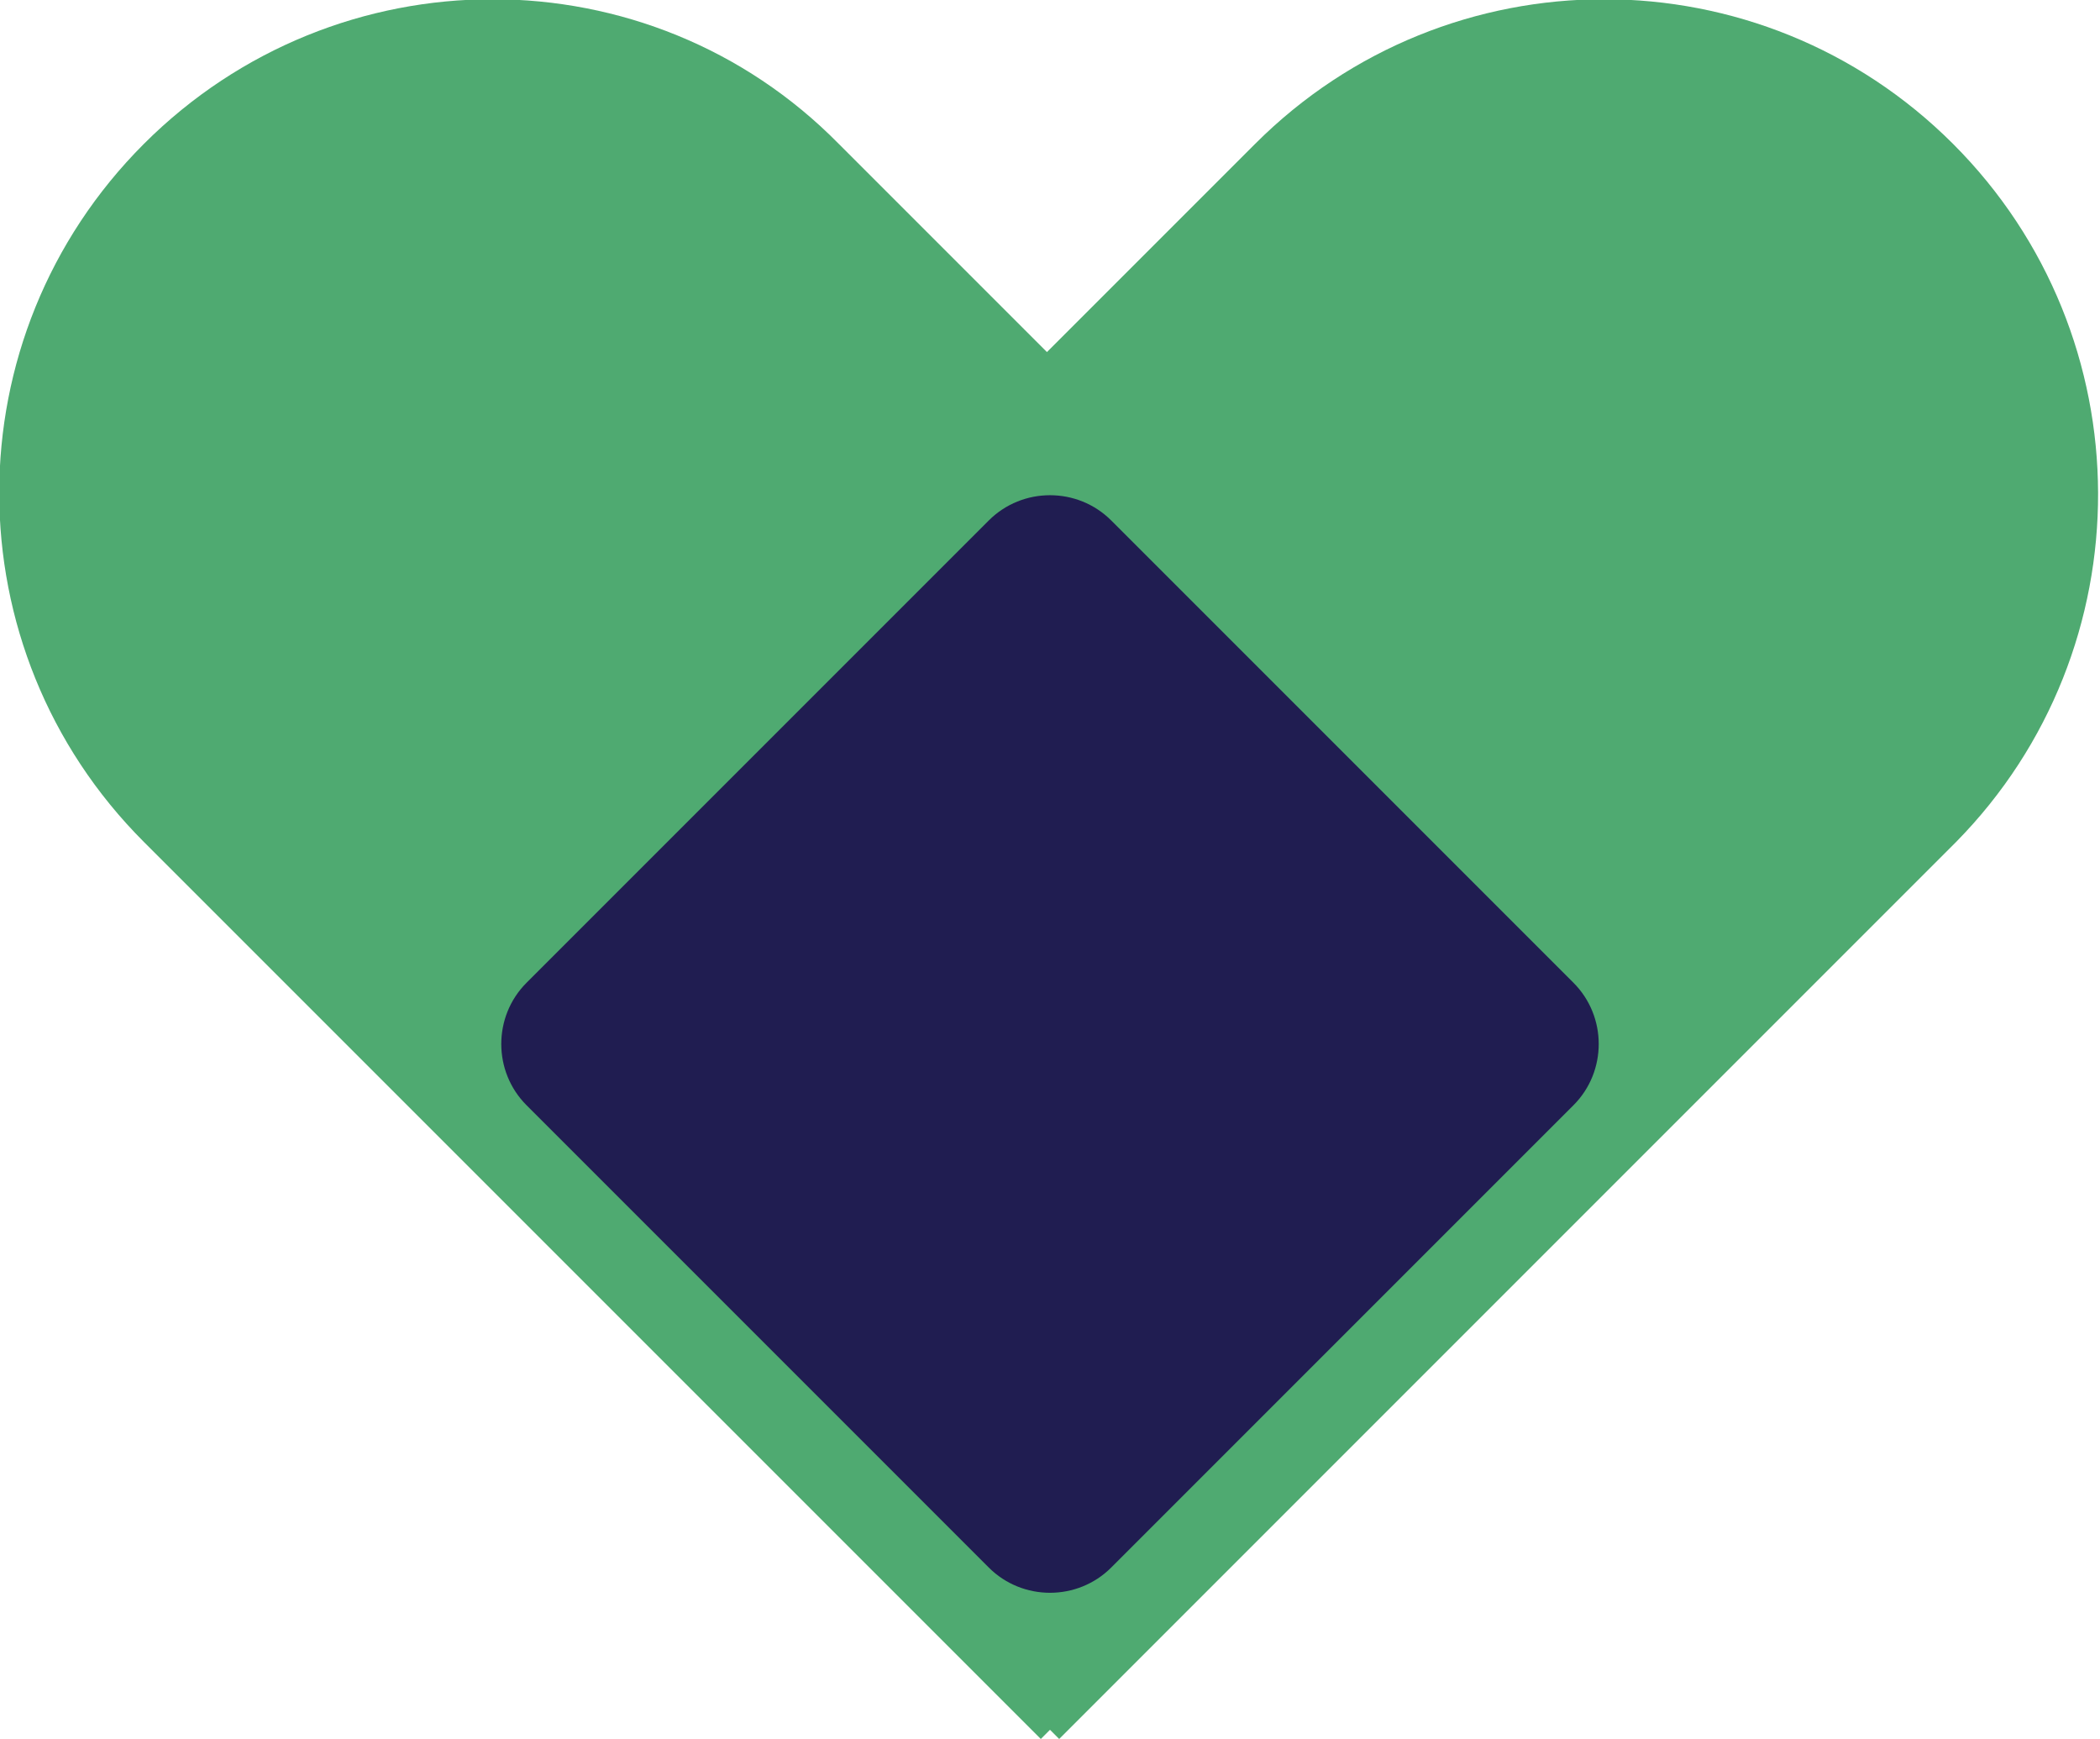
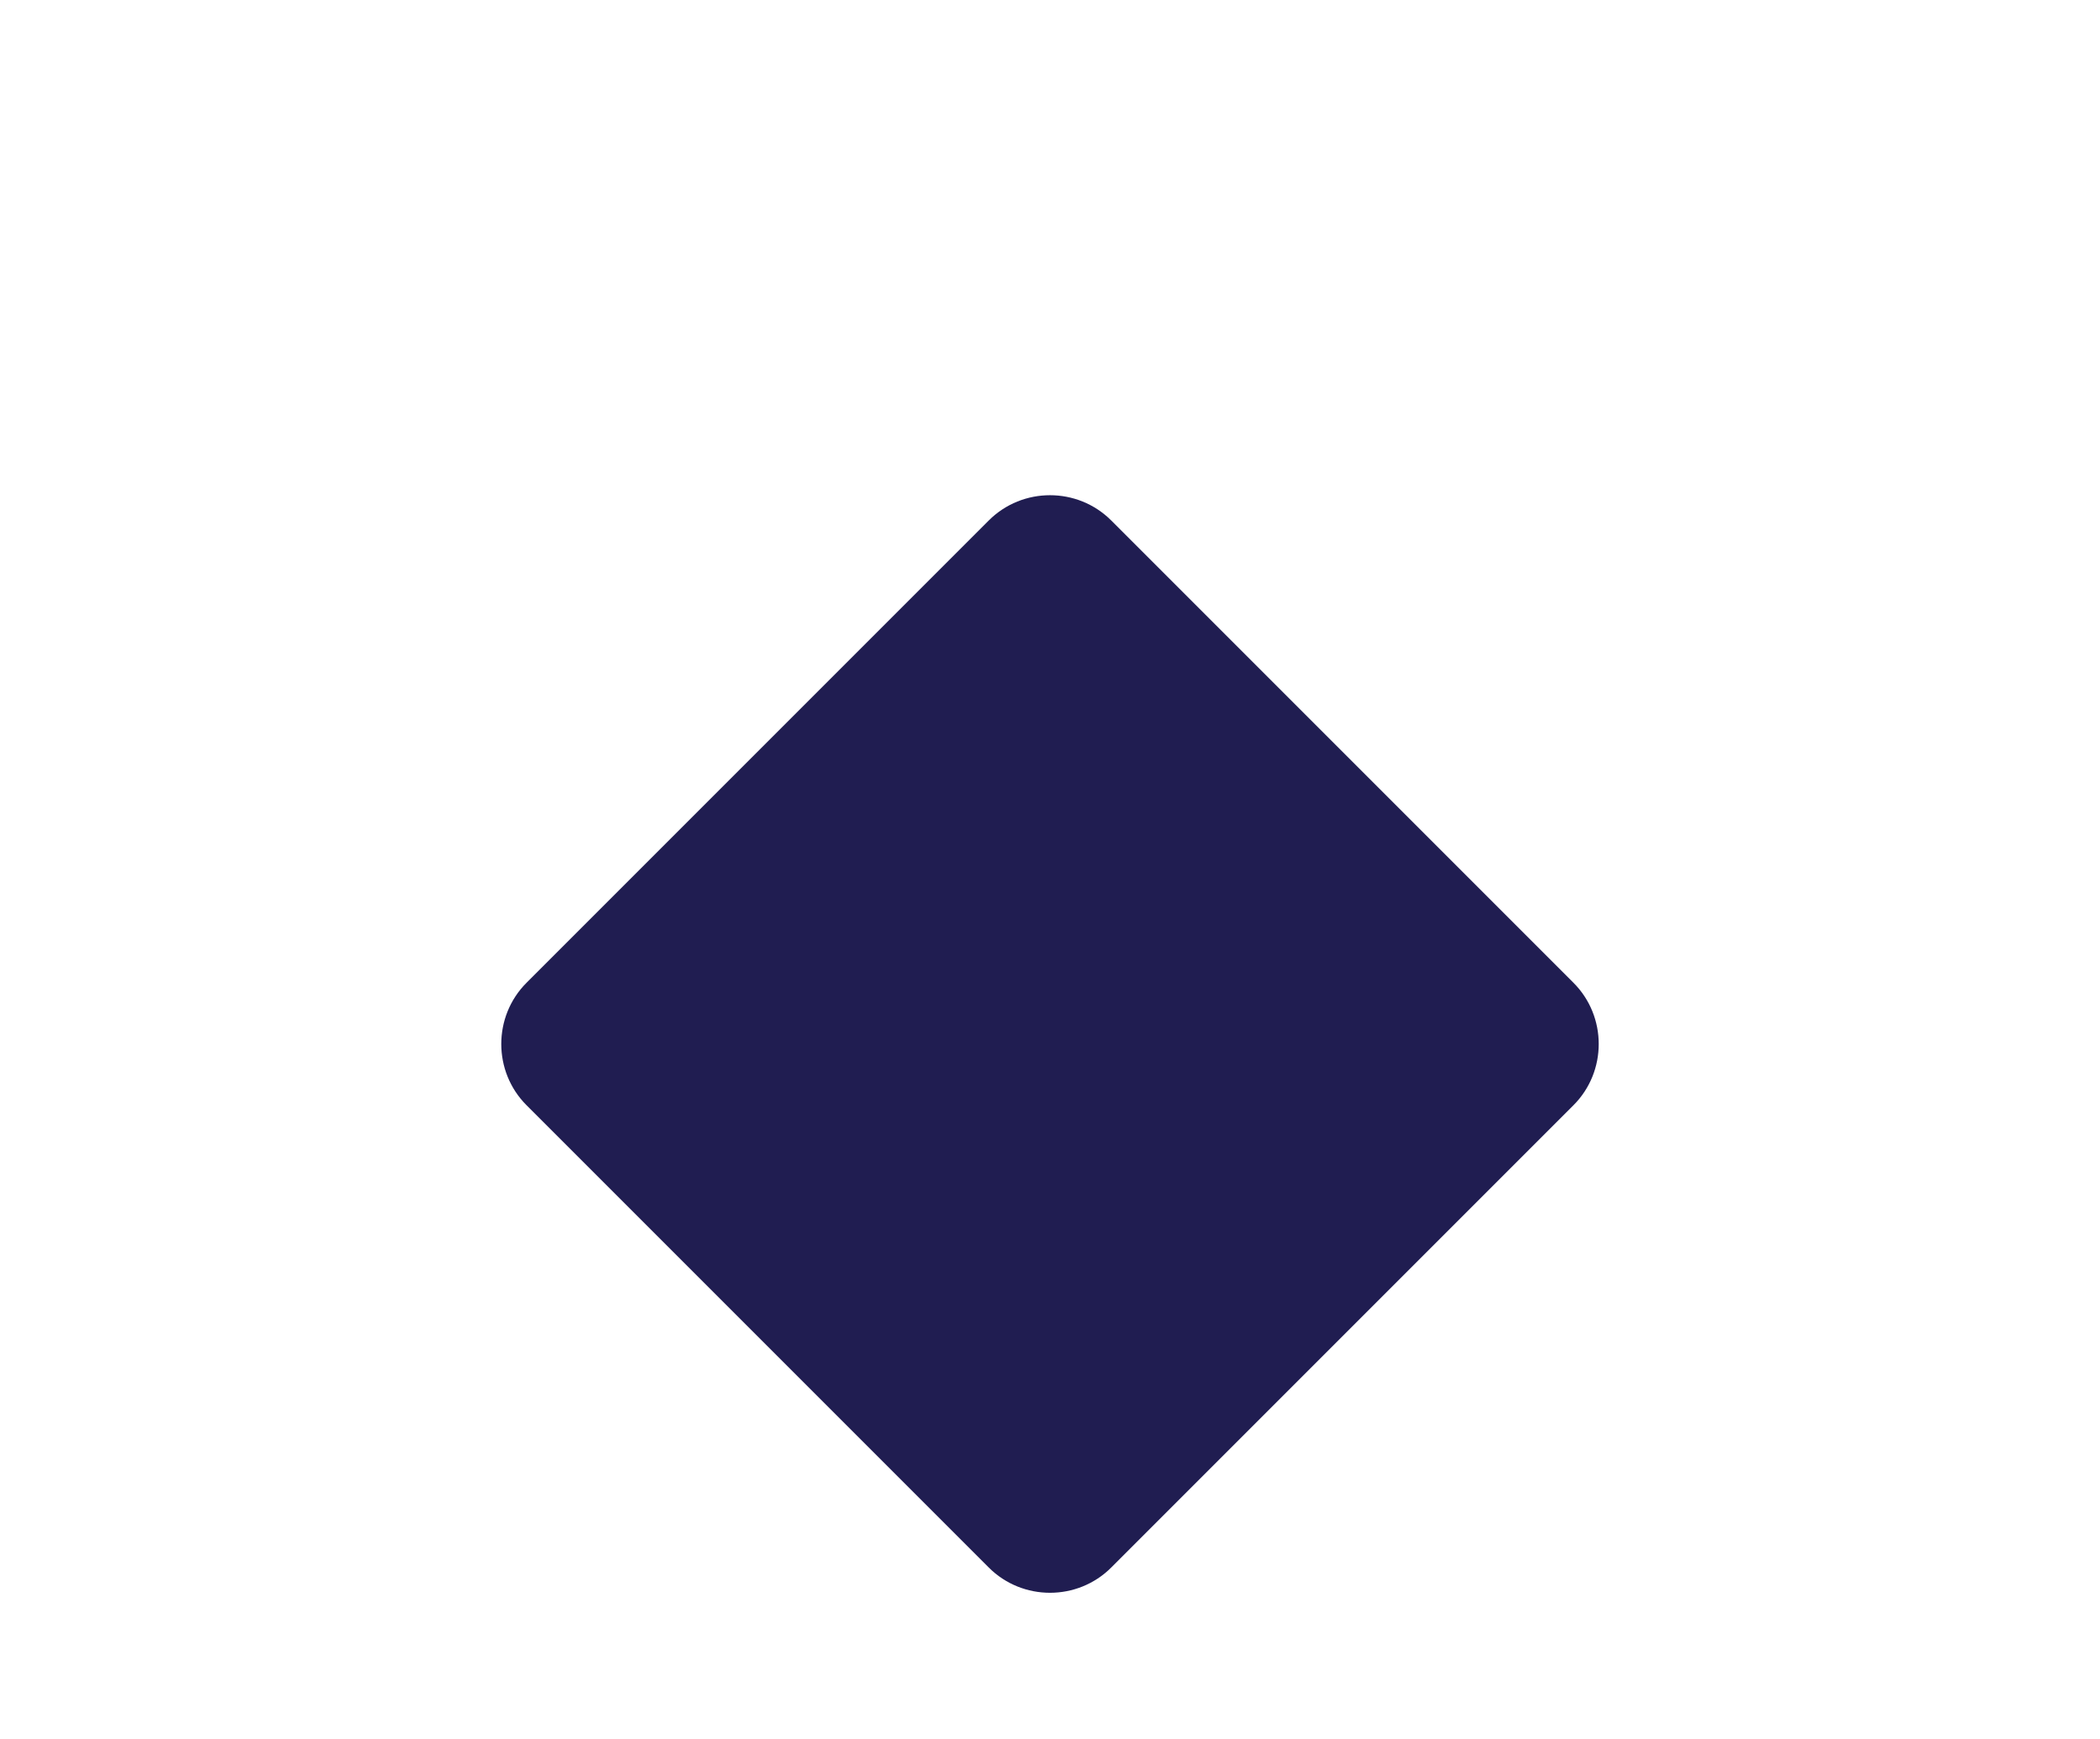
<svg xmlns="http://www.w3.org/2000/svg" version="1.1" id="Layer_1" x="0px" y="0px" viewBox="0 0 68.6 56.8" style="enable-background:new 0 0 68.6 56.8;" xml:space="preserve">
  <style type="text/css">
	.st0{fill:#0F3EE0;}
	.st1{fill:#F5D6E3;}
	.st2{fill:#FF5150;}
	.st3{fill:#FFFFFF;}
	.st4{fill:#B7D5ED;}
	.st5{opacity:0;fill:#373535;}
	.st6{opacity:0;clip-path:url(#SVGID_00000060729642611543817030000006492933529916424638_);fill:#373535;}
	.st7{fill:#1E5C60;}
	.st8{fill:#4FAA71;}
	.st9{clip-path:url(#SVGID_00000006680402114807958130000015736899008602706571_);fill:none;stroke:#FFFFFF;stroke-width:2;}
	.st10{clip-path:url(#SVGID_00000000205083877768059930000008877490313759486869_);fill:none;stroke:#FFFFFF;stroke-width:2;}
	.st11{fill:none;stroke:#1E5C60;stroke-width:2;stroke-linecap:round;stroke-linejoin:round;}
	.st12{fill:#201D51;}
</style>
  <g>
-     <path class="st8" d="M63.8,4.7c-6.3-6.3-16.5-6.3-22.8,0l-6.8,6.8l-6.8-6.8C21.2-1.6,11-1.6,4.7,4.7c-6.3,6.3-6.3,16.5,0,22.8   L34,56.8l0.3-0.3l0.3,0.3l29.3-29.3C70.1,21.2,70.1,11,63.8,4.7" />
    <path class="st12" d="M32.3,51.2c1.1,1.1,2.9,1.1,4,0l15.1-15.1c1.1-1.1,1.1-2.9,0-4L36.3,17c-1.1-1.1-2.9-1.1-4,0L17.2,32.1   c-1.1,1.1-1.1,2.9,0,4L32.3,51.2z" />
  </g>
</svg>